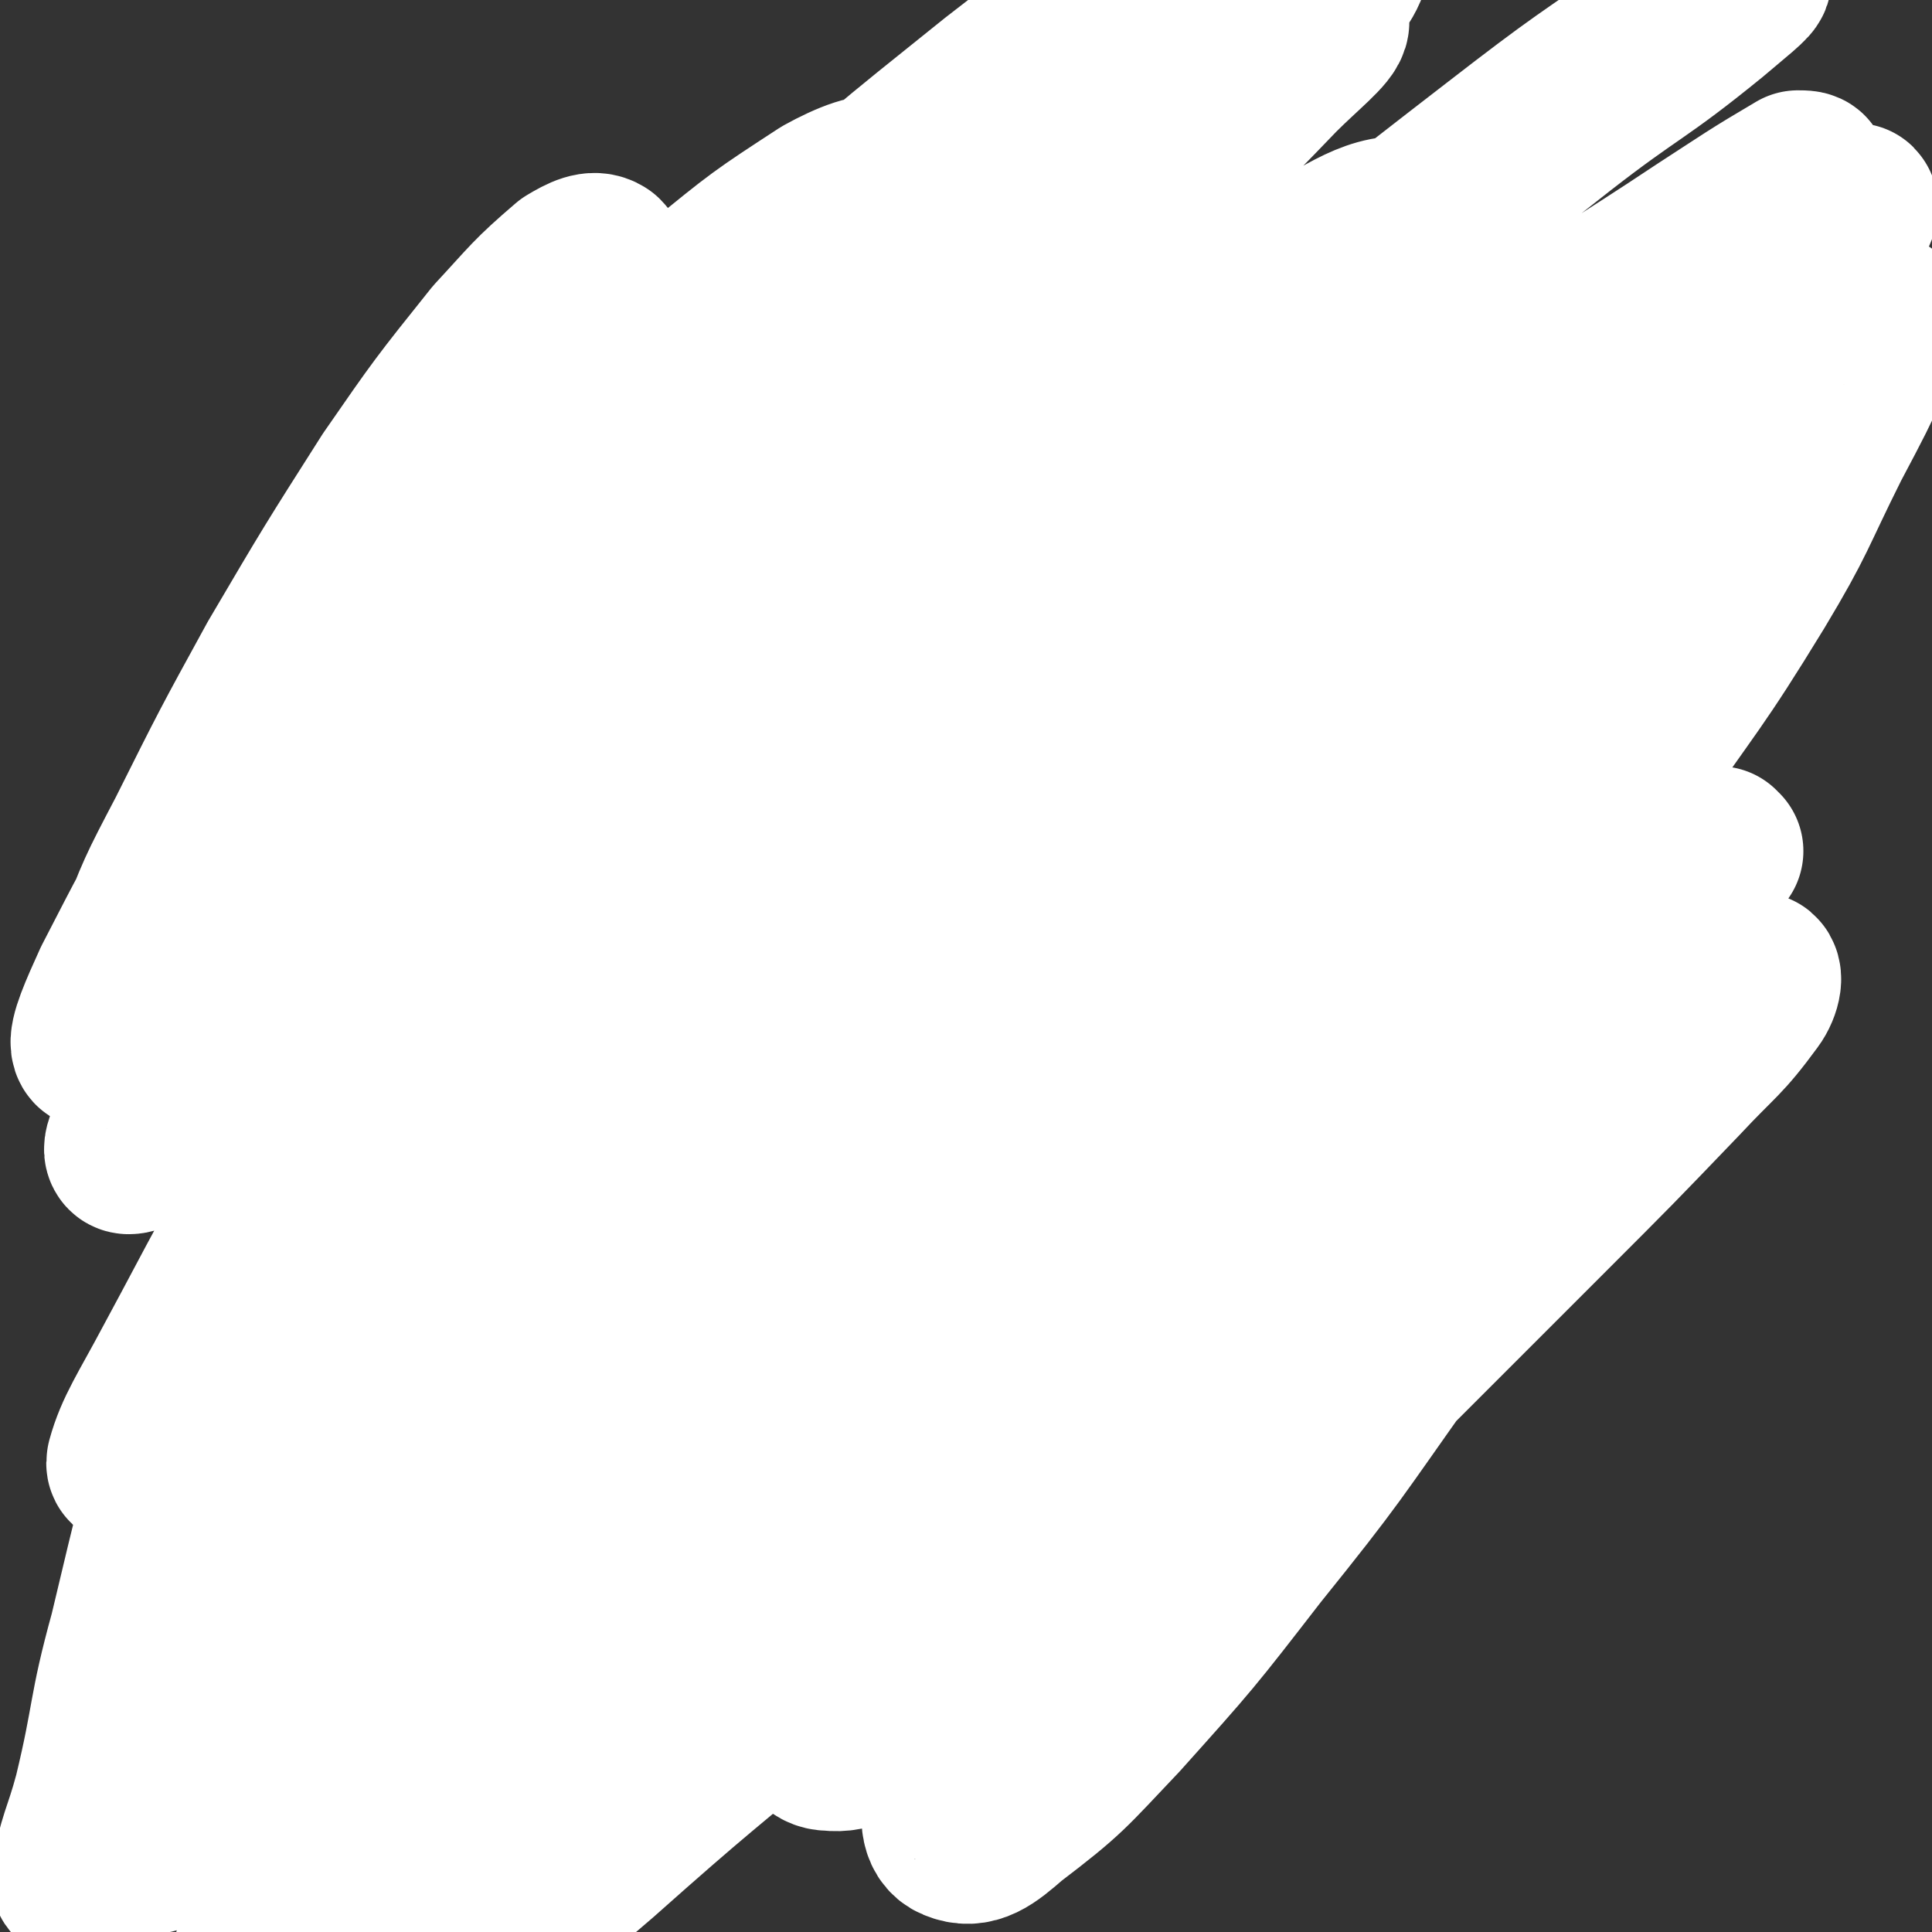
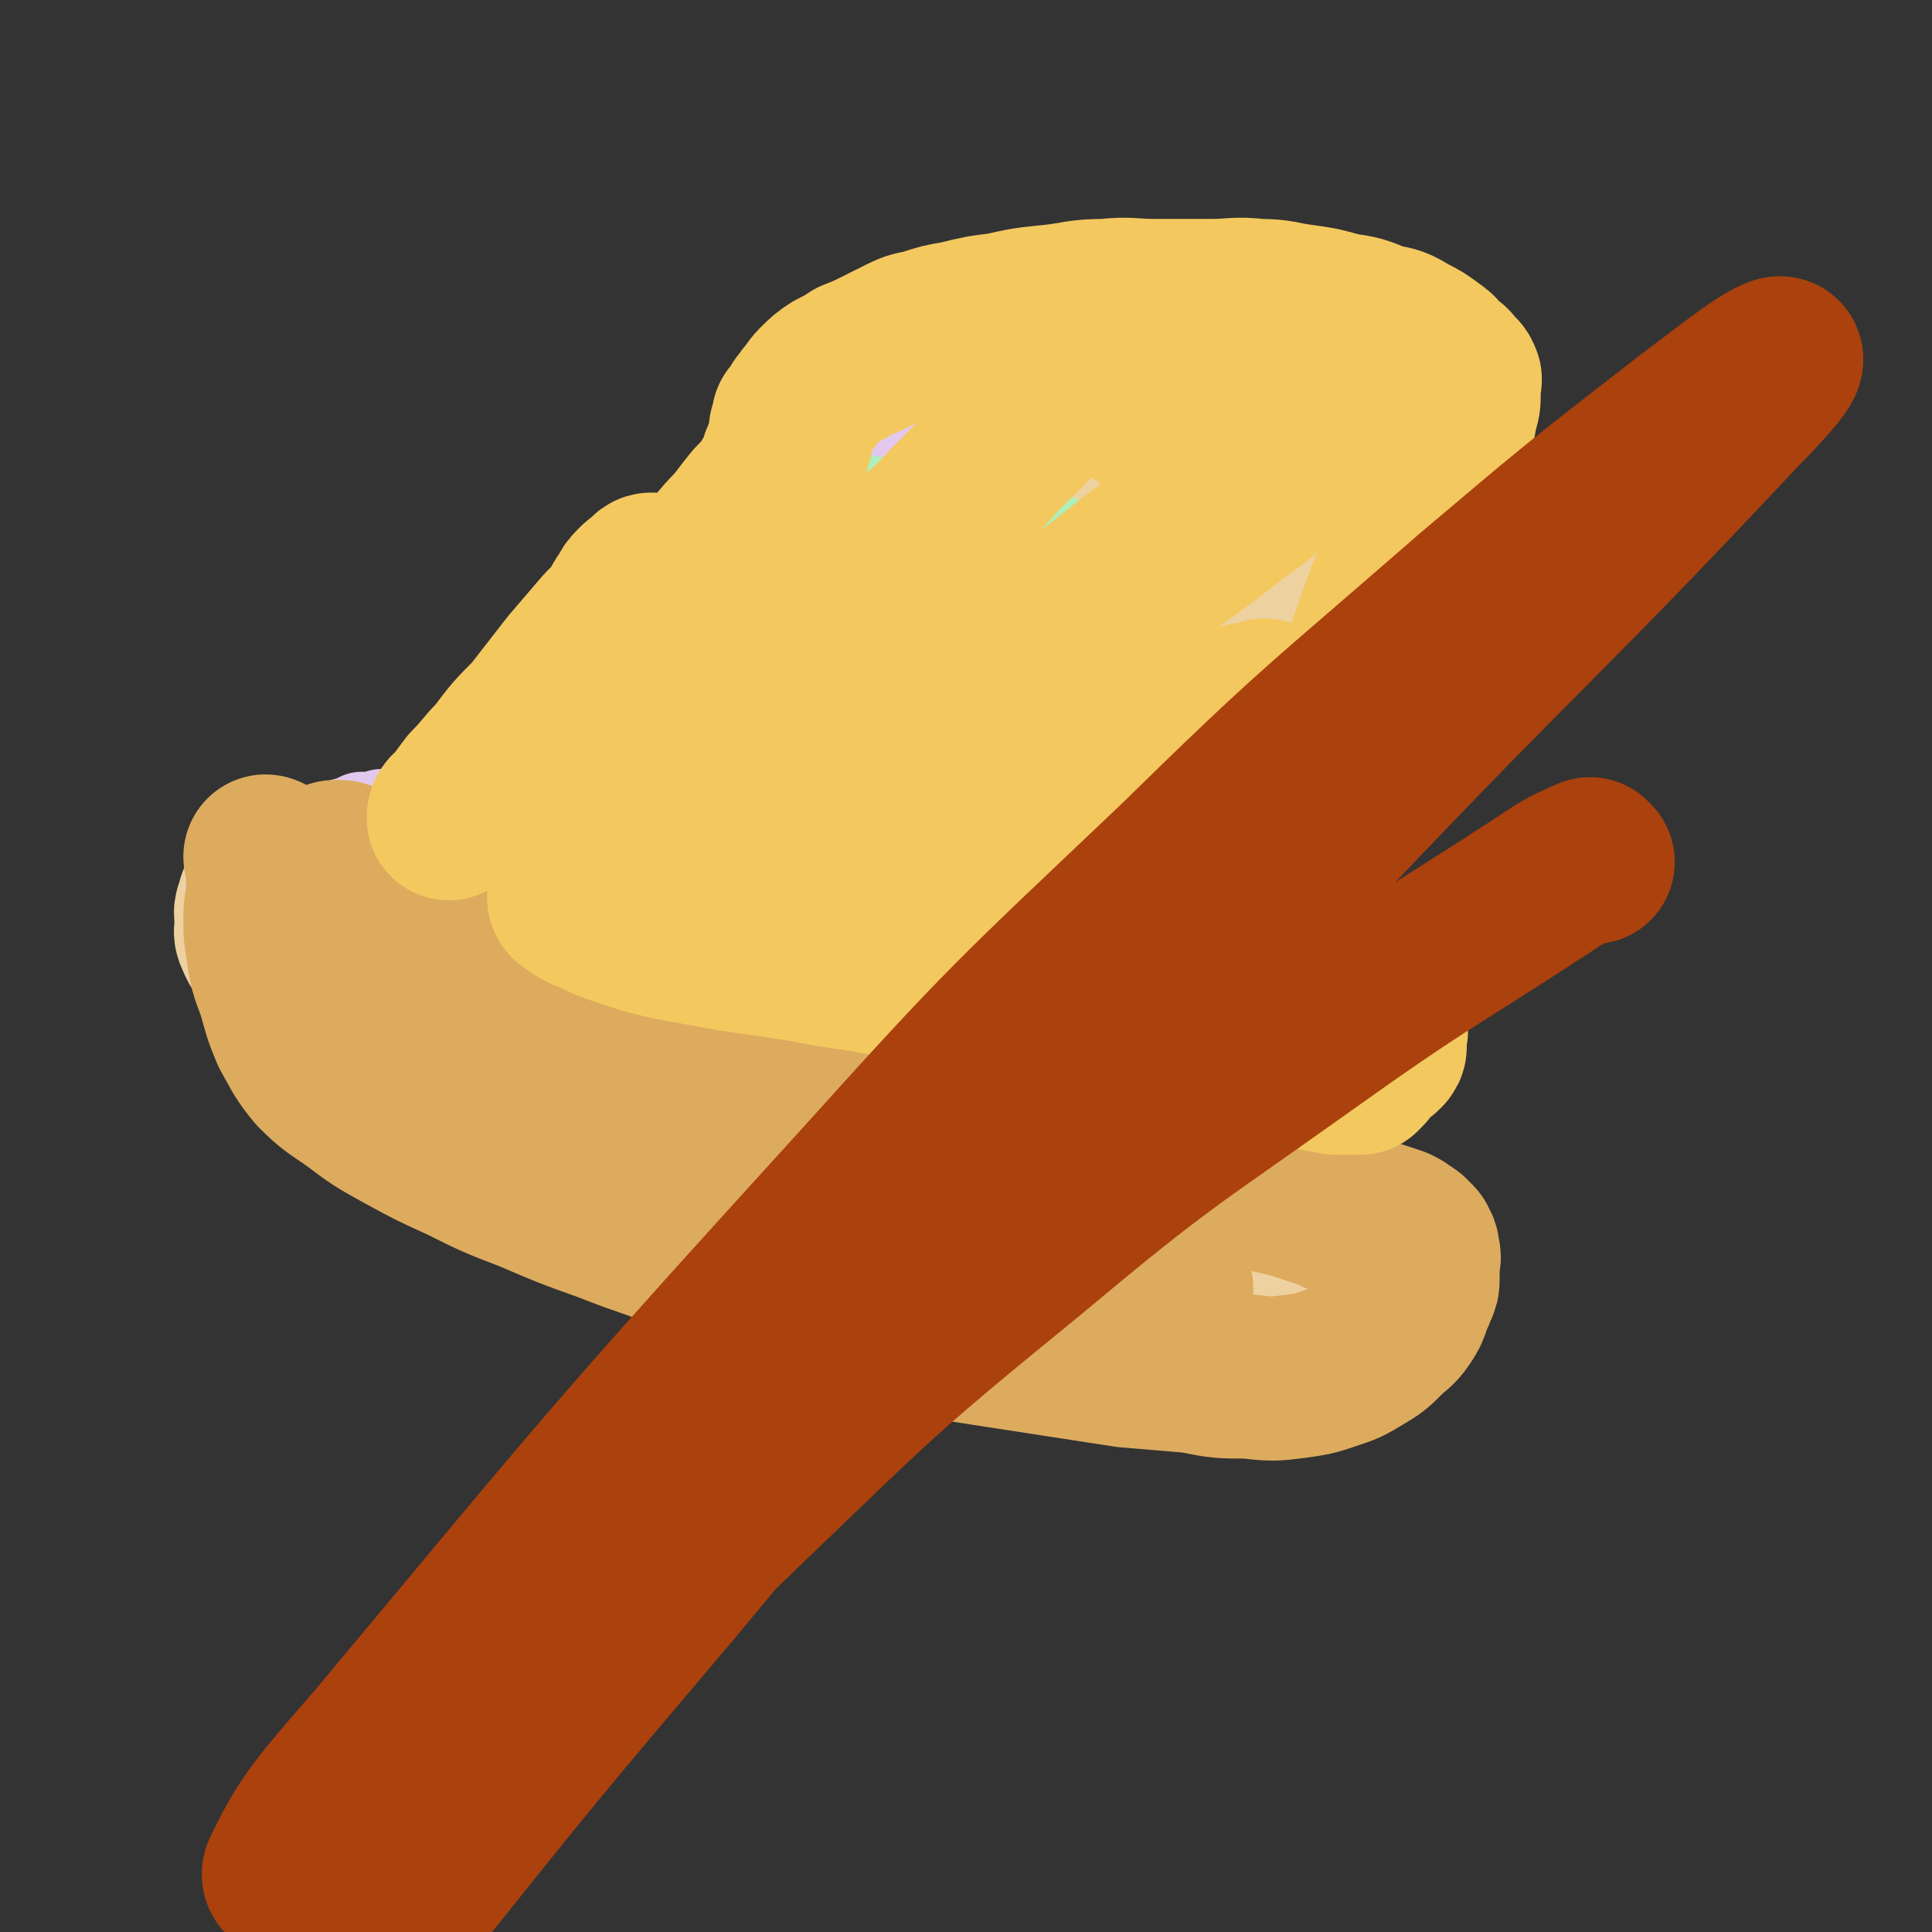
<svg xmlns="http://www.w3.org/2000/svg" viewBox="0 0 706 706" version="1.1">
  <rect x="0" y="0" width="706" height="706" fill="#333333" stroke="none" />
  <g fill="none" stroke="#EED1A0" stroke-width="60" stroke-linecap="round" stroke-linejoin="round">
-     <path d="M139,375c0,0 -1,-1 -1,-1 0,0 0,1 1,1 1,0 1,0 2,0 1,0 1,0 3,1 3,1 3,1 7,2 8,3 8,4 15,6 12,5 12,5 23,8 15,5 15,5 31,9 16,5 15,6 31,10 17,5 17,4 33,7 16,4 16,4 31,8 16,4 16,4 32,8 16,4 16,4 33,8 14,4 14,5 29,8 13,4 13,3 26,6 10,3 10,3 19,5 7,2 7,3 14,4 3,2 3,1 7,2 1,1 1,1 2,2 " />
    <path d="M206,363c0,0 -1,0 -1,-1 0,0 1,0 1,0 0,-3 0,-3 1,-5 1,-4 0,-4 1,-9 2,-5 2,-5 4,-11 3,-6 3,-6 7,-11 4,-6 4,-6 9,-11 4,-4 4,-4 9,-7 4,-2 4,-2 9,-2 5,-1 5,-1 10,0 7,1 7,1 14,2 9,2 9,3 18,4 11,3 11,2 22,4 11,3 12,3 23,5 10,3 10,3 20,6 9,3 9,3 17,6 7,3 7,3 13,7 4,4 5,4 8,8 2,3 3,4 3,7 1,4 0,4 -1,8 -2,6 -2,6 -4,11 -3,6 -3,6 -5,11 -3,6 -2,6 -4,11 -2,3 -2,3 -3,6 -1,2 -1,2 -2,4 " />
    <path d="M132,356c0,0 -1,-1 -1,-1 0,0 1,1 1,1 0,0 0,-1 0,-1 0,0 0,0 0,0 2,1 2,1 4,2 3,1 3,2 6,3 7,4 7,4 14,8 12,5 12,5 23,11 16,7 15,7 31,14 17,7 17,7 34,13 16,6 16,6 32,10 16,5 16,4 32,8 16,4 16,4 32,8 17,4 17,4 33,7 14,3 14,3 29,5 11,2 11,2 22,2 10,1 10,2 19,2 7,0 7,0 14,-1 4,-1 4,-1 8,-2 1,-1 2,-1 2,-2 1,-1 0,-1 -1,-2 0,-2 0,-2 -2,-3 -2,-3 -2,-2 -5,-4 -6,-4 -6,-4 -12,-7 -9,-5 -9,-5 -18,-9 -12,-5 -12,-6 -24,-11 -13,-5 -13,-5 -26,-9 -14,-5 -14,-5 -28,-10 -14,-5 -14,-5 -28,-9 -15,-5 -15,-5 -30,-9 -15,-4 -15,-3 -30,-8 -14,-4 -13,-4 -27,-10 -15,-5 -15,-5 -29,-11 -13,-5 -13,-6 -26,-11 -12,-4 -12,-5 -24,-8 -10,-2 -10,-2 -20,-3 -8,-1 -8,-1 -16,0 -7,0 -7,0 -13,2 -5,1 -6,1 -10,4 -3,3 -3,3 -4,7 -1,2 0,2 0,5 0,3 -1,3 0,5 2,5 3,5 6,9 5,8 5,8 11,15 7,8 7,8 16,15 10,8 11,8 22,14 12,7 13,7 26,12 14,6 14,6 29,10 18,5 18,4 35,8 18,4 18,5 36,9 18,4 18,4 36,7 18,4 18,5 35,8 16,4 16,3 32,6 15,3 14,4 29,6 12,3 12,3 24,4 10,2 11,2 21,3 10,1 9,1 19,2 7,0 7,-1 15,-1 6,-1 6,-1 12,-2 4,-1 4,-2 7,-3 2,-1 2,-1 3,-2 1,-1 0,-1 -1,-1 -1,-1 -1,-2 -2,-2 -4,-2 -4,-1 -7,-3 -7,-3 -7,-4 -13,-7 -9,-4 -9,-4 -17,-8 -12,-6 -12,-6 -24,-11 -11,-5 -11,-5 -22,-10 -12,-5 -12,-5 -23,-9 -13,-4 -13,-4 -26,-9 -15,-4 -15,-4 -29,-9 -14,-4 -14,-4 -28,-8 -13,-4 -13,-4 -26,-7 -11,-3 -12,-3 -23,-5 -11,-2 -11,-2 -21,-4 -10,-2 -10,-2 -20,-3 -9,-2 -9,-2 -18,-3 -7,-2 -7,-2 -14,-3 -7,-1 -7,-1 -14,-3 -5,-1 -5,-1 -10,-3 -3,-1 -3,-1 -5,-4 -2,-2 -1,-3 -1,-5 0,-2 0,-2 1,-4 1,-2 1,-2 3,-4 1,-3 1,-3 2,-6 3,-4 3,-4 5,-8 4,-5 4,-5 7,-10 4,-6 4,-6 8,-12 4,-5 4,-6 8,-11 4,-4 4,-4 8,-8 4,-3 4,-3 8,-6 4,-3 4,-3 8,-5 5,-2 5,-2 10,-4 7,-3 7,-3 15,-5 9,-2 9,-2 18,-4 11,-2 11,-2 22,-3 11,-1 11,0 21,0 12,0 12,-1 23,0 11,0 11,1 22,3 10,2 10,1 20,5 8,2 9,2 17,6 6,4 6,5 12,10 5,5 5,5 8,11 3,6 3,7 4,14 2,8 2,8 3,17 1,10 1,10 1,19 0,8 1,8 0,17 -2,7 -2,7 -4,15 -2,7 -2,7 -4,13 -2,5 -3,5 -5,10 -2,3 -2,4 -5,7 -1,1 -1,1 -3,3 0,0 0,0 -1,1 0,0 0,0 0,0 1,-3 1,-3 1,-6 1,-4 2,-4 3,-8 2,-5 2,-5 3,-10 2,-8 2,-7 4,-15 2,-7 2,-7 3,-15 1,-7 1,-7 1,-15 1,-6 1,-6 0,-12 0,-6 0,-6 -1,-11 -2,-5 -2,-5 -4,-9 -3,-3 -3,-3 -6,-5 -4,-2 -4,-2 -8,-3 -6,-1 -6,-1 -11,-1 -8,0 -8,-1 -16,0 -8,0 -8,0 -15,2 -7,1 -7,1 -14,3 -5,1 -5,1 -10,3 -3,1 -3,1 -6,2 -2,0 -3,0 -3,1 -1,0 0,1 0,1 2,0 2,0 4,0 5,-1 5,-1 9,-3 7,-2 7,-2 12,-5 7,-3 7,-2 13,-6 5,-3 5,-3 8,-7 2,-2 3,-3 2,-5 0,-1 -1,-2 -3,-2 -5,-1 -6,-1 -11,0 -11,1 -11,2 -22,4 -13,4 -13,4 -27,8 -13,4 -13,4 -26,7 -9,3 -9,4 -19,6 -5,1 -5,1 -11,1 -2,0 -2,0 -4,-1 -1,-1 -1,-1 -1,-2 0,-3 1,-3 2,-5 0,-3 0,-3 1,-6 0,-4 0,-5 1,-9 0,-3 0,-3 1,-7 0,-4 0,-4 1,-8 0,-3 0,-3 0,-7 0,-3 -1,-3 0,-6 0,-4 0,-4 1,-8 1,-4 1,-4 2,-9 2,-5 2,-5 4,-10 3,-5 3,-5 7,-11 4,-5 5,-5 9,-11 5,-5 4,-5 9,-10 6,-5 6,-4 12,-8 6,-3 6,-4 12,-6 6,-3 6,-3 13,-4 6,-2 6,-2 13,-2 7,-1 7,-1 13,0 10,0 10,1 19,3 11,2 11,3 21,5 11,3 11,3 22,6 11,4 11,4 21,8 8,3 8,3 17,7 6,4 7,4 12,9 6,5 7,5 11,11 4,6 4,6 5,13 2,6 1,7 0,13 0,7 -1,7 -3,13 -3,7 -3,7 -7,14 -5,9 -6,8 -11,17 -6,9 -6,9 -12,18 -6,9 -7,8 -13,17 -5,7 -5,7 -10,14 -4,6 -4,6 -8,12 -3,5 -4,5 -6,11 -2,4 -2,4 -3,9 -1,3 -1,3 -1,6 0,2 0,2 0,3 1,1 1,2 1,2 1,-1 2,-2 2,-3 2,-4 2,-4 3,-9 2,-8 2,-8 4,-16 3,-13 3,-13 6,-25 4,-14 4,-14 7,-28 3,-13 3,-13 5,-25 2,-12 2,-12 3,-24 1,-9 1,-9 1,-19 1,-8 1,-8 0,-16 0,-5 1,-6 -1,-11 -1,-3 -1,-4 -4,-6 -3,-2 -3,-2 -6,-3 -4,-1 -4,-1 -7,-1 -6,0 -6,0 -11,1 -10,1 -10,0 -19,2 -11,1 -11,2 -23,4 -11,2 -11,2 -23,4 -9,1 -9,1 -18,3 -5,1 -5,1 -10,2 -2,0 -3,0 -3,0 -1,0 1,-1 1,-1 3,-2 3,-2 5,-3 4,-2 4,-1 7,-3 4,-2 4,-3 8,-5 3,-2 3,-2 7,-3 2,-1 3,-1 4,-1 1,0 1,1 1,2 -1,1 -1,1 -1,3 -1,2 -2,1 -2,3 -1,3 -1,3 0,5 1,4 0,5 3,8 6,6 7,5 15,9 12,6 13,5 26,10 7,3 7,2 14,5 " />
  </g>
  <g fill="none" stroke="#E2C8EE" stroke-width="18" stroke-linecap="round" stroke-linejoin="round">
    <path d="M170,300c0,0 -1,0 -1,-1 0,0 1,-1 1,-1 0,0 -1,1 -1,1 0,0 0,0 0,0 -3,0 -3,0 -5,0 -2,0 -2,-1 -5,0 -3,0 -3,0 -6,1 -3,0 -3,0 -6,1 -2,0 -2,-1 -4,0 -2,0 -2,0 -4,1 -1,0 -1,0 -2,0 -1,0 -1,0 -2,0 0,0 0,-1 0,-1 0,0 0,0 0,0 -2,0 -2,0 -3,0 -3,0 -3,0 -7,1 -5,1 -5,0 -11,2 -6,1 -6,1 -12,3 -5,2 -5,3 -10,5 -4,2 -4,2 -8,5 -1,1 -1,1 -3,3 0,0 -1,0 -1,0 0,0 0,0 0,0 1,-1 1,-1 2,-1 1,0 1,-1 1,0 1,0 0,0 0,1 0,0 1,-1 1,0 1,0 0,1 1,2 0,0 0,0 1,2 0,1 0,1 1,2 0,1 0,1 2,2 1,0 1,1 3,1 5,0 5,0 9,-1 6,-2 7,-1 13,-4 7,-3 7,-3 14,-6 8,-4 8,-5 15,-9 6,-4 6,-4 12,-9 4,-3 4,-3 8,-6 2,-2 2,-2 4,-4 1,-1 1,-1 3,-1 0,0 0,0 0,0 0,0 0,0 0,0 -1,1 -1,1 -2,3 -1,0 -1,0 -2,1 0,1 -1,1 -1,1 1,0 2,-1 4,-2 2,-2 2,-2 3,-3 3,-2 3,-3 6,-5 4,-3 4,-3 7,-5 3,-2 3,-2 5,-3 3,-2 3,-2 5,-3 0,-1 1,-1 1,-1 0,0 -1,-1 -2,0 0,0 0,0 0,1 0,0 0,0 1,0 0,-1 0,-1 1,-2 1,-1 1,-1 3,-2 2,-2 1,-2 3,-4 2,-2 2,-2 4,-4 2,-2 2,-2 3,-4 1,-1 1,-1 1,-1 0,0 0,0 0,0 -2,0 -2,0 -3,1 -2,0 -2,1 -3,2 -1,1 -2,0 -3,2 -1,0 -1,1 -2,2 -1,0 -1,0 -1,1 0,0 0,0 1,0 1,-1 1,-1 2,-1 2,-1 2,-2 4,-3 4,-2 4,-2 7,-4 4,-3 4,-3 8,-6 4,-2 4,-2 7,-5 3,-3 3,-3 6,-6 3,-2 3,-2 5,-4 2,-2 2,-2 4,-4 2,-2 3,-1 4,-3 2,-1 1,-2 3,-3 1,-1 1,-1 3,-2 1,-1 1,-1 1,-2 2,-2 2,-2 3,-4 2,-2 2,-2 4,-5 2,-3 3,-2 4,-6 2,-3 2,-3 3,-7 1,-3 1,-3 2,-6 1,-2 1,-2 2,-5 1,-2 2,-2 2,-4 1,-2 1,-2 1,-4 1,-1 1,-1 1,-2 1,-1 1,-1 1,-2 1,-1 1,-1 2,-1 2,-1 2,-1 3,-1 3,-1 3,-1 5,-1 5,-1 5,-1 9,-2 6,-1 6,-1 12,-2 6,-1 6,-1 12,-1 5,-1 5,-1 11,-1 4,-1 4,-1 9,-1 4,-1 4,-1 7,-1 3,0 3,0 6,0 2,0 2,-1 3,-1 2,0 2,0 3,0 1,0 1,0 1,0 0,0 1,0 0,0 0,0 0,0 -1,0 0,0 0,0 -1,0 -3,0 -3,0 -5,0 -3,0 -3,0 -7,0 -7,0 -7,0 -14,1 -9,0 -9,0 -17,2 -9,1 -9,1 -18,3 -7,2 -7,2 -15,4 -7,2 -7,2 -13,4 -6,3 -6,3 -11,6 -4,3 -4,3 -8,6 -3,3 -3,3 -6,6 -2,2 -2,2 -3,4 -1,1 -1,2 0,3 0,0 0,1 1,1 1,0 1,0 2,-1 3,-2 3,-2 6,-4 5,-3 5,-2 10,-6 5,-3 5,-3 10,-7 4,-3 4,-3 8,-6 3,-2 3,-2 5,-3 1,-1 3,-2 2,-1 0,1 -1,2 -3,4 -5,5 -5,5 -10,10 -8,7 -9,7 -17,14 -9,9 -9,9 -18,18 -7,6 -7,6 -15,13 -3,4 -3,4 -7,7 -1,2 -2,2 -3,3 -1,0 -1,-1 -1,-1 0,-1 1,-1 2,-2 1,-2 1,-2 2,-4 3,-3 3,-3 6,-6 4,-5 5,-5 9,-9 5,-6 5,-6 10,-11 5,-6 5,-6 10,-12 4,-4 4,-5 9,-9 4,-5 4,-5 9,-9 4,-4 4,-4 8,-7 4,-2 4,-2 7,-5 3,-2 3,-2 5,-3 2,-1 2,-1 3,-1 2,-1 2,-1 3,-1 3,-1 3,-1 5,-1 4,-1 4,-1 7,-1 4,-1 4,-1 8,-2 4,-1 4,-1 8,-1 4,-1 4,-1 8,-1 4,-1 4,-1 8,-1 3,-1 3,-1 6,-1 2,0 2,0 4,0 2,0 2,0 3,0 1,0 1,-1 3,-1 0,0 1,0 1,0 -1,0 -2,0 -3,0 -2,0 -2,0 -4,0 -4,0 -4,0 -7,1 -5,0 -5,0 -10,1 -5,1 -5,1 -11,2 -6,1 -6,1 -11,2 -5,2 -5,2 -10,4 -5,1 -5,1 -9,3 -4,3 -4,3 -7,6 -5,4 -5,3 -10,7 -4,4 -4,5 -9,9 -4,5 -5,5 -9,10 -5,5 -5,5 -10,10 -4,5 -4,5 -9,10 -4,5 -4,5 -8,9 -3,5 -3,5 -7,9 -3,4 -3,4 -7,7 -3,4 -3,4 -7,6 -4,3 -4,3 -8,5 -3,3 -3,4 -7,6 -3,3 -4,3 -7,5 -4,3 -3,3 -7,5 -2,2 -2,2 -5,4 -3,2 -3,2 -6,3 -2,2 -2,2 -4,4 -1,1 -1,1 -3,2 -1,0 -1,0 -2,1 -1,0 -2,-1 -3,0 -1,0 -1,0 -2,1 -1,0 -1,0 -2,0 -2,0 -2,0 -4,1 -2,0 -2,0 -5,1 -3,0 -3,0 -6,1 -5,0 -5,0 -9,2 -4,1 -4,1 -9,3 -4,1 -4,1 -8,2 -4,1 -4,0 -8,2 -3,1 -3,1 -6,2 -3,2 -3,1 -6,3 -1,0 -1,0 -3,2 -2,1 -2,1 -4,3 -1,1 -1,1 -2,2 -1,1 -1,1 -2,3 0,1 0,1 0,2 0,3 -1,3 -1,5 0,3 -1,3 0,7 0,4 0,5 2,9 1,4 1,4 3,7 0,2 0,2 1,5 " />
-     <path d="M435,389c0,0 -1,-1 -1,-1 0,0 0,1 0,1 1,0 0,-1 0,-1 0,0 0,0 0,0 0,0 0,0 -1,0 -1,0 -1,0 -1,0 -2,0 -2,0 -3,0 -2,0 -2,0 -3,0 -2,-1 -2,-1 -4,-1 -3,0 -3,0 -5,0 -2,-1 -2,-1 -4,-2 -2,-1 -2,-1 -4,-2 -2,-1 -2,-1 -2,-2 -1,-1 -2,-2 -2,-3 0,-1 1,-1 1,-2 1,-2 1,-2 2,-3 2,-3 2,-2 5,-5 2,-2 2,-2 5,-5 2,-2 2,-2 4,-4 2,-2 2,-2 4,-4 1,-1 2,-1 3,-2 1,-1 1,-1 2,-2 1,-1 1,-1 2,-1 1,-1 1,-1 2,-2 1,-1 1,-1 1,-1 1,-1 1,-1 0,-1 0,-1 0,-1 0,-1 -1,-1 -1,-1 -1,-1 -3,-1 -3,-1 -5,-1 -4,-1 -4,-1 -8,-2 -6,-2 -7,-2 -13,-3 -7,-2 -7,-2 -14,-4 -6,-2 -6,-2 -12,-3 -5,-1 -5,-1 -10,-2 -4,-1 -4,-2 -7,-3 -2,-1 -3,-1 -4,-2 -2,-1 -2,-1 -3,-3 0,-2 0,-2 -1,-4 0,-2 0,-2 0,-3 0,-2 1,-2 0,-3 0,-2 0,-2 -1,-3 0,-1 -1,0 -1,-1 -2,-2 -2,-2 -3,-3 -3,-2 -4,-2 -7,-4 -5,-3 -5,-3 -11,-6 -6,-3 -6,-4 -13,-6 -7,-3 -7,-2 -15,-4 -6,-2 -6,-2 -13,-3 -5,-2 -5,-2 -11,-3 -4,-2 -5,-1 -9,-3 -3,-1 -3,-1 -6,-3 -2,-1 -2,-1 -3,-2 -1,-1 -1,-1 -1,-2 0,-1 0,-1 1,-2 0,0 0,-1 0,-1 -2,1 -2,1 -4,2 -2,1 -2,0 -4,2 -2,1 -2,1 -4,3 -2,1 -2,1 -3,3 -1,0 -1,0 0,1 0,0 0,0 1,0 1,0 1,0 3,0 3,0 3,-1 5,0 3,0 3,0 6,2 3,1 3,1 5,2 4,2 4,2 7,5 4,2 4,2 8,4 5,3 5,3 10,6 7,3 6,3 13,6 8,3 8,2 16,5 8,2 8,2 16,4 7,1 7,1 15,3 6,1 6,1 12,2 5,1 5,0 10,2 4,0 4,1 7,2 3,0 3,0 6,1 3,0 3,0 5,1 1,0 1,0 2,0 1,0 1,0 2,0 1,0 1,0 2,0 1,-1 1,-1 2,-1 2,-1 2,0 3,0 2,0 2,0 4,0 2,-1 2,-1 4,-1 2,-1 2,0 3,0 1,0 1,0 2,0 1,-1 1,-1 2,-1 1,0 1,0 2,0 0,0 0,-1 0,-1 0,0 0,0 0,0 0,-1 0,-1 0,-2 -1,-2 -1,-2 -2,-3 -3,-3 -3,-3 -5,-6 -4,-4 -4,-4 -8,-8 -5,-4 -5,-4 -11,-8 -6,-4 -6,-4 -11,-7 -5,-3 -5,-3 -10,-6 -5,-3 -5,-2 -10,-5 -4,-2 -4,-3 -8,-5 -4,-2 -4,-2 -7,-4 -2,-2 -2,-2 -3,-5 -1,-2 -2,-2 -1,-4 0,-3 0,-3 1,-5 2,-3 2,-3 4,-6 3,-4 3,-4 5,-7 3,-3 3,-3 5,-6 2,-2 2,-2 3,-5 1,-2 1,-3 1,-5 1,-2 2,-3 1,-5 0,-2 -1,-1 -1,-3 -1,-2 0,-2 -1,-4 -1,-1 -2,-1 -3,-2 -1,-1 0,-2 -1,-3 -1,-2 -1,-1 -2,-3 -1,-1 -1,-1 -2,-2 0,-1 0,-1 0,-2 1,-2 1,-2 2,-3 2,-1 2,-2 4,-2 4,-1 4,-1 8,-1 5,-1 5,-1 10,-1 7,0 7,0 13,1 7,1 7,1 15,3 6,1 6,2 13,4 6,1 6,2 12,4 5,1 5,1 10,3 3,1 3,0 7,2 3,1 2,1 5,2 2,0 2,0 4,1 1,0 1,0 2,0 1,0 1,0 1,0 0,-1 -1,-1 -2,-1 0,0 0,0 0,0 -1,-1 -1,-1 -3,-2 -4,-2 -3,-2 -7,-3 -6,-2 -6,-2 -12,-4 -9,-3 -8,-3 -17,-6 -8,-3 -9,-3 -17,-6 -8,-2 -9,-2 -17,-5 -6,-2 -6,-2 -12,-4 -4,-1 -4,-1 -8,-2 -2,-1 -2,0 -4,-1 -1,0 -1,-1 -2,-1 0,0 0,0 0,0 5,0 5,0 9,1 6,0 6,0 11,2 8,1 8,2 16,3 8,2 8,2 17,4 8,1 8,1 15,3 7,2 7,2 14,5 4,1 4,2 9,4 3,1 3,0 6,2 2,0 2,0 3,1 1,1 0,1 -1,1 0,0 0,0 0,0 -3,-2 -3,-2 -6,-3 -5,-2 -5,-2 -10,-4 -7,-3 -7,-3 -15,-6 -8,-3 -8,-4 -17,-7 -8,-3 -8,-2 -16,-5 -8,-2 -8,-3 -16,-5 -6,-2 -6,-1 -12,-3 -4,-1 -4,-1 -8,-2 -2,0 -2,0 -3,0 -1,0 -1,0 -1,0 1,0 2,0 3,1 4,1 4,1 8,3 6,3 6,3 12,6 7,4 7,4 14,7 8,4 8,4 16,7 6,4 6,3 13,6 6,3 6,3 12,5 5,2 5,2 10,4 2,1 2,1 3,2 " />
  </g>
  <g fill="none" stroke="#ADEEBD" stroke-width="18" stroke-linecap="round" stroke-linejoin="round">
    <path d="M204,279c0,0 -1,-1 -1,-1 0,0 1,1 1,2 -1,1 -2,1 -3,2 -2,1 -2,2 -4,4 -3,2 -3,2 -6,4 -3,3 -3,3 -6,6 -3,2 -2,2 -5,5 -1,1 -2,0 -3,2 0,0 0,0 0,0 1,-2 2,-2 3,-4 6,-5 6,-5 11,-9 8,-8 8,-8 16,-16 10,-9 10,-8 19,-17 8,-7 8,-7 15,-15 4,-4 4,-4 8,-9 2,-1 2,-3 2,-3 1,-1 0,1 -1,2 -3,2 -3,2 -5,4 -3,4 -4,3 -7,6 -3,3 -3,3 -7,6 -2,3 -3,3 -5,6 -1,1 -2,2 -2,3 0,0 1,-1 2,-1 2,-2 2,-2 4,-4 5,-3 5,-3 9,-7 7,-5 6,-5 13,-11 6,-4 6,-4 12,-9 5,-3 5,-3 9,-6 3,-2 2,-2 4,-4 1,-1 2,-1 2,-1 0,0 -1,0 -1,0 -1,0 -2,2 -2,1 1,0 2,-2 4,-3 4,-3 4,-2 8,-5 5,-3 5,-3 10,-7 5,-3 5,-3 10,-6 3,-2 3,-2 7,-4 2,-1 2,-1 3,-1 1,0 1,0 1,1 1,0 0,0 0,1 -1,0 0,0 0,1 0,0 -1,0 0,1 0,0 0,0 1,1 1,0 1,0 2,0 2,0 2,-1 4,-1 3,0 3,0 5,0 2,0 2,0 3,0 0,0 1,0 1,0 0,0 0,0 0,1 0,1 -1,1 0,2 0,0 0,0 0,1 2,0 2,0 3,1 3,0 3,0 6,1 4,0 4,1 7,1 3,0 3,0 6,0 3,0 3,0 5,1 2,0 2,0 3,1 1,0 2,0 2,1 1,1 1,1 1,2 1,0 1,0 2,1 1,0 1,0 2,0 1,0 1,0 2,0 1,-1 1,-1 2,-2 1,-1 2,-1 2,-2 1,-1 1,-1 0,-2 0,-1 0,-1 -1,-1 -3,-1 -3,0 -6,0 -6,0 -6,0 -12,0 -7,0 -7,0 -13,1 -7,0 -7,1 -13,2 -5,0 -5,1 -10,0 -2,-1 -2,-1 -3,-3 -1,-1 -2,-1 -1,-3 0,-3 1,-2 1,-5 1,-2 1,-3 2,-5 0,-2 1,-2 1,-4 0,-1 -1,-2 -1,-2 -1,-1 -2,0 -3,0 -3,0 -3,1 -6,2 -4,1 -4,2 -9,3 -5,3 -5,2 -10,4 -4,2 -4,3 -8,5 -3,1 -3,1 -6,3 -2,1 -2,1 -4,2 -2,0 -2,0 -3,1 -1,0 -1,0 -2,1 -3,1 -3,0 -5,2 -5,2 -5,2 -9,5 -9,6 -8,7 -16,13 -11,8 -11,8 -21,16 -9,7 -9,7 -18,15 -8,8 -8,8 -16,16 -7,7 -7,7 -13,15 -6,6 -6,6 -11,12 -3,4 -3,5 -6,8 -2,3 -3,2 -5,5 -2,1 -2,1 -3,3 -1,0 0,0 -1,1 0,0 0,0 -1,0 0,0 0,0 0,0 2,-2 2,-2 3,-3 4,-3 4,-4 7,-7 8,-6 8,-6 16,-12 11,-10 10,-10 21,-20 12,-11 12,-11 25,-22 13,-11 13,-10 26,-21 10,-8 11,-8 21,-16 8,-7 8,-6 16,-13 5,-6 5,-6 10,-11 3,-5 3,-5 6,-9 2,-2 2,-2 2,-5 1,-1 1,-1 1,-2 -1,-1 -1,0 -2,0 0,0 0,0 0,0 0,0 0,0 0,0 0,0 0,1 0,1 1,0 1,0 2,0 3,0 3,0 6,1 4,1 4,1 9,2 6,1 6,1 12,1 9,2 9,1 17,3 8,1 8,1 17,3 8,2 8,2 16,5 7,2 7,1 14,4 5,1 5,2 10,4 5,2 5,2 11,4 3,1 3,1 6,3 2,0 3,0 4,1 1,0 1,1 0,1 0,1 -1,0 -2,0 -1,0 -1,0 -2,0 -4,-1 -4,-1 -7,-2 -6,-1 -6,-1 -11,-2 -8,-1 -8,-2 -16,-3 -9,-1 -9,-1 -17,-2 -8,-1 -8,-1 -16,-1 -7,0 -7,0 -13,0 -4,0 -4,0 -9,0 -3,0 -3,0 -6,1 -1,0 -1,-1 -1,0 -1,0 -1,0 0,1 0,0 0,0 1,1 2,0 2,0 3,1 2,0 2,0 3,1 2,1 2,0 3,2 1,0 1,1 1,1 -1,1 -2,1 -3,2 -4,2 -4,2 -9,3 -10,5 -10,5 -20,10 -16,8 -15,8 -31,16 -19,9 -19,9 -38,18 -17,8 -17,7 -34,15 -15,6 -15,6 -28,14 -12,6 -12,6 -22,13 -8,5 -8,5 -14,10 -6,4 -6,4 -11,9 -3,4 -3,4 -6,8 -1,2 -1,3 -1,5 0,2 0,2 1,3 0,0 0,0 1,1 0,0 0,0 1,0 0,-1 0,-1 1,-1 0,0 0,0 1,0 0,0 0,0 0,0 0,0 0,0 0,0 -1,0 -1,0 -2,1 -1,0 -2,0 -3,1 -2,0 -1,0 -3,1 -1,0 -1,0 -2,0 " />
  </g>
  <g fill="none" stroke="#DCAB5E" stroke-width="60" stroke-linecap="round" stroke-linejoin="round">
    <path d="M98,314c0,0 0,-1 -1,-1 0,0 1,0 1,1 0,2 0,2 0,4 0,3 0,3 0,7 0,5 -1,5 -1,10 0,6 0,6 1,12 1,7 1,7 4,15 2,7 2,8 5,15 4,7 4,8 9,14 6,6 7,6 14,11 8,6 8,6 17,11 11,6 11,6 22,11 12,6 12,6 25,11 14,6 14,6 28,11 15,6 15,5 29,11 14,5 14,6 27,11 14,5 14,5 28,10 14,4 14,5 27,8 14,3 14,3 27,5 13,2 13,2 26,4 13,2 13,2 26,4 12,1 12,1 24,2 10,2 10,2 20,2 9,1 9,1 17,0 7,-1 7,-1 13,-3 6,-2 6,-2 11,-5 5,-3 5,-3 9,-7 3,-3 4,-3 6,-6 2,-3 2,-3 3,-6 1,-3 1,-2 2,-5 1,-2 1,-2 1,-4 0,-3 0,-3 0,-5 0,-2 1,-2 0,-4 0,-2 0,-2 -1,-3 0,-1 0,-1 -1,-1 0,-1 0,-1 -1,-1 0,-1 0,-1 -2,-2 -1,-1 -1,-1 -3,-2 -3,-1 -3,-1 -6,-2 -5,-1 -5,-1 -10,-2 -7,-2 -6,-3 -13,-5 -9,-3 -9,-3 -18,-5 -10,-3 -10,-3 -21,-5 -11,-3 -11,-3 -22,-6 -11,-3 -12,-3 -24,-5 -11,-3 -11,-2 -23,-5 -12,-3 -12,-3 -24,-6 -11,-3 -11,-3 -22,-7 -10,-3 -10,-3 -20,-6 -10,-3 -10,-3 -20,-6 -9,-3 -9,-3 -18,-5 -9,-2 -10,-2 -19,-4 -8,-2 -8,-2 -17,-4 -8,-2 -8,-2 -16,-4 -8,-2 -8,-3 -15,-6 -7,-3 -7,-3 -14,-6 -5,-2 -6,-2 -10,-6 -6,-3 -6,-4 -11,-8 -5,-4 -5,-4 -9,-8 -4,-4 -4,-4 -8,-8 -3,-3 -4,-2 -7,-5 -3,-2 -3,-3 -6,-5 -2,-2 -2,-1 -5,-2 -3,-1 -2,-1 -5,-2 -2,-1 -2,-1 -4,-1 -1,0 -1,0 -2,1 -1,0 -1,1 -1,2 -1,2 0,2 0,5 0,5 0,5 1,9 1,6 1,6 3,11 3,6 3,6 6,12 5,6 5,6 11,12 8,8 8,8 16,15 12,8 12,8 24,15 13,7 13,8 26,13 13,6 13,5 27,9 13,4 13,4 26,7 14,4 14,3 29,6 13,3 13,3 27,6 12,3 12,4 24,7 12,3 12,3 23,6 9,3 9,3 18,6 8,3 7,3 15,6 7,2 7,1 13,3 5,2 5,2 9,4 3,0 3,0 6,1 2,0 2,0 3,0 1,0 1,0 1,0 -1,-2 -2,-2 -3,-3 -4,-3 -4,-2 -8,-5 -8,-5 -7,-6 -15,-11 -12,-7 -12,-7 -24,-14 -13,-7 -13,-7 -27,-13 -13,-5 -13,-5 -25,-8 -12,-3 -12,-2 -25,-3 -9,-1 -9,-1 -19,0 -7,0 -7,0 -14,1 -3,0 -4,0 -5,2 -1,0 0,1 2,2 3,2 3,2 7,3 8,4 8,4 17,8 14,6 14,6 28,12 15,6 15,6 31,12 7,3 7,3 14,6 " />
  </g>
  <g fill="none" stroke="#F3C85F" stroke-width="60" stroke-linecap="round" stroke-linejoin="round">
    <path d="M216,321c0,0 -1,-1 -1,-1 0,0 1,1 1,1 0,-1 0,-1 1,-2 1,-3 1,-3 2,-5 1,-4 1,-4 2,-7 1,-6 2,-6 4,-12 1,-6 1,-7 2,-13 3,-9 3,-9 5,-17 3,-6 3,-6 5,-12 3,-6 3,-6 6,-12 3,-4 2,-4 5,-8 2,-2 3,-2 5,-4 4,-2 4,-2 7,-4 5,-3 6,-3 11,-5 6,-2 6,-3 12,-5 5,-2 5,-1 11,-3 4,-1 4,-2 8,-3 3,-1 3,-1 5,-1 1,0 2,-1 2,0 -1,1 -2,2 -3,3 -5,5 -5,5 -11,9 -8,7 -8,7 -17,14 -11,8 -11,8 -22,16 -10,7 -10,7 -20,14 -7,5 -7,5 -14,11 -5,3 -5,3 -9,7 -2,2 -1,2 -3,4 0,0 0,0 0,0 1,-2 1,-2 3,-3 2,-3 2,-3 5,-7 4,-4 4,-4 8,-8 3,-4 4,-4 6,-9 2,-2 3,-4 2,-5 -1,-1 -3,0 -5,1 -5,2 -5,2 -10,5 -8,5 -8,5 -15,10 -8,6 -8,6 -16,12 -7,5 -7,5 -14,10 -4,3 -4,3 -8,6 -1,0 -2,1 -2,1 0,-1 0,-2 2,-3 3,-4 3,-4 6,-8 5,-5 5,-6 10,-11 6,-8 6,-8 13,-15 7,-9 7,-9 14,-18 6,-7 6,-7 12,-14 5,-5 5,-5 9,-10 3,-3 3,-2 5,-5 2,-1 2,-1 3,-3 0,-1 0,-2 0,-2 -1,0 -1,1 -2,2 -2,1 -2,1 -3,2 -2,2 -2,2 -3,4 -1,2 -2,2 -2,4 -1,2 -1,2 -1,4 1,0 1,0 2,0 2,-1 2,-1 4,-2 4,-2 4,-2 8,-5 6,-4 6,-4 12,-10 7,-6 7,-6 13,-13 5,-5 5,-6 10,-12 4,-4 4,-4 7,-9 2,-3 2,-3 3,-7 1,-2 1,-2 2,-4 0,-2 0,-2 1,-4 0,-1 0,-1 0,-3 1,-1 0,-1 1,-2 0,-1 0,-1 0,-2 1,-1 1,-1 2,-2 1,-3 1,-2 3,-5 2,-2 2,-3 4,-5 3,-3 3,-3 6,-5 4,-2 4,-2 7,-4 5,-2 5,-2 9,-4 4,-2 4,-2 8,-4 4,-2 4,-2 9,-3 6,-2 6,-2 12,-3 8,-2 8,-2 16,-3 9,-2 9,-2 19,-3 9,-1 9,-2 19,-2 9,-1 9,0 18,0 10,0 10,0 21,0 8,0 8,-1 17,0 8,0 8,1 16,2 7,1 7,1 14,3 7,1 7,1 14,4 6,1 6,1 11,4 4,2 4,2 8,5 3,2 2,2 5,5 2,1 2,1 3,3 1,1 2,1 2,2 1,1 0,1 0,2 0,2 0,2 0,4 0,3 0,3 -1,6 -1,6 -1,6 -3,12 -2,9 -3,9 -6,17 -5,11 -5,11 -9,23 -5,11 -5,11 -9,22 -4,11 -4,11 -7,22 -4,11 -4,11 -7,23 -4,10 -3,10 -6,21 -3,10 -3,10 -6,20 -3,10 -3,10 -7,20 -4,8 -4,7 -7,15 -3,6 -3,6 -6,12 -2,5 -2,5 -4,10 -2,4 -2,4 -3,8 -1,4 -1,4 -2,7 -2,3 -2,2 -3,4 -2,2 -2,2 -3,4 -1,0 -1,0 -2,1 -1,1 -1,1 -1,2 0,0 -1,0 -1,0 0,0 0,0 0,0 -1,-1 -1,-1 -1,-1 -2,-1 -2,-1 -3,-2 -5,-2 -5,-2 -9,-4 -8,-4 -8,-5 -16,-8 -12,-5 -12,-4 -25,-8 -15,-4 -15,-4 -30,-8 -16,-3 -16,-3 -32,-6 -15,-3 -15,-2 -29,-5 -13,-2 -13,-2 -27,-4 -11,-2 -11,-2 -22,-4 -9,-2 -9,-2 -18,-5 -6,-2 -6,-2 -12,-5 -3,-1 -3,-1 -6,-3 -1,-1 -2,-1 -2,-2 0,0 0,0 1,0 1,0 1,0 3,0 5,2 5,2 10,3 10,3 10,3 20,5 14,4 14,3 29,6 17,4 17,4 35,7 19,4 19,4 38,7 17,3 17,2 33,5 13,3 13,3 26,6 12,3 12,3 24,6 10,3 10,2 20,5 8,3 8,3 16,6 6,2 6,2 13,4 4,2 4,3 8,3 3,1 3,1 6,1 2,0 2,0 4,0 1,0 1,0 2,0 1,0 1,0 1,0 0,0 0,0 0,0 1,-1 1,-1 1,-1 1,-1 1,-1 1,-2 1,-1 1,-1 2,-2 1,-1 1,-1 2,-2 1,-1 1,0 2,-1 1,-1 1,-1 1,-2 0,-2 0,-2 0,-3 0,-2 1,-2 0,-3 -1,-3 -1,-3 -2,-5 -4,-4 -4,-4 -8,-7 -6,-6 -7,-6 -14,-11 -8,-5 -8,-5 -17,-10 -9,-5 -9,-5 -18,-9 -8,-4 -8,-4 -17,-7 -8,-3 -8,-2 -16,-4 -7,-2 -7,-2 -15,-4 -6,-1 -6,-1 -12,-2 -5,-1 -5,-1 -9,-2 -4,-1 -4,-1 -8,-2 -5,-1 -5,-1 -11,-2 -6,-2 -6,-2 -12,-3 -6,-1 -7,-1 -13,-2 -8,-1 -8,-2 -15,-3 -8,-1 -8,-1 -16,-2 -8,-2 -8,-2 -16,-4 -7,-2 -7,-1 -13,-3 -5,-1 -6,-1 -10,-3 -3,-2 -3,-2 -5,-5 -2,-2 -2,-3 -2,-5 0,-3 0,-4 2,-7 4,-6 5,-5 10,-11 8,-9 8,-9 17,-17 10,-11 10,-10 21,-21 10,-10 10,-11 21,-21 9,-10 10,-9 19,-19 9,-9 9,-9 18,-19 9,-9 9,-9 18,-18 6,-6 6,-6 13,-13 5,-4 5,-4 9,-8 2,-2 2,-2 4,-3 1,-1 1,-1 2,-1 1,0 1,0 1,1 0,0 0,0 0,0 0,1 0,1 0,1 0,1 1,2 0,3 0,2 0,2 0,4 0,4 0,4 0,7 1,3 0,3 1,6 2,4 3,4 6,7 5,3 5,3 10,4 7,3 7,3 15,5 7,1 7,1 15,1 6,0 6,0 13,-1 4,-1 4,-1 9,-2 2,0 4,-1 4,0 1,1 0,2 -1,3 -6,5 -6,4 -12,8 -11,8 -10,8 -21,16 -15,10 -15,9 -30,19 -13,8 -13,8 -27,17 -8,5 -9,5 -17,10 -3,2 -4,4 -5,5 -1,1 1,0 1,0 4,-2 4,-1 7,-3 8,-4 8,-5 16,-9 13,-9 14,-8 27,-17 13,-9 13,-9 26,-19 9,-7 9,-6 17,-14 2,-2 4,-5 3,-6 -1,-1 -4,1 -7,3 -11,7 -11,7 -22,15 -19,13 -19,13 -38,28 -20,15 -20,15 -40,32 -16,15 -16,15 -31,31 -9,9 -9,9 -17,20 -3,4 -5,6 -4,9 0,3 2,3 5,3 8,-2 9,-3 17,-6 16,-7 16,-7 32,-14 22,-9 21,-9 43,-17 20,-7 20,-7 40,-13 8,-3 8,-2 15,-4 " />
  </g>
  <g fill="none" stroke="#F9ECDC" stroke-width="60" stroke-linecap="round" stroke-linejoin="round">
-     <path d="M575,295c0,0 -1,-1 -1,-1 -6,4 -7,4 -13,9 -32,26 -33,25 -65,52 -37,33 -38,32 -74,67 -38,37 -37,37 -74,76 -30,32 -30,32 -60,65 -22,25 -21,26 -44,50 -11,12 -17,19 -24,23 -2,2 2,-7 6,-12 18,-27 18,-27 38,-53 32,-43 32,-43 66,-85 39,-49 40,-49 81,-97 42,-48 43,-48 86,-96 32,-36 33,-35 65,-73 15,-19 21,-21 28,-40 2,-6 -5,-10 -11,-8 -21,5 -22,9 -43,21 -35,22 -35,22 -68,47 -41,30 -41,30 -79,64 -37,32 -37,33 -70,68 -29,30 -28,31 -55,63 -10,13 -9,13 -19,26 " />
-     <path d="M602,290c-1,0 -1,-1 -1,-1 -15,10 -16,10 -30,21 -36,28 -37,27 -71,57 -51,43 -51,43 -100,88 -44,42 -44,43 -87,87 -37,38 -36,39 -72,78 -27,30 -27,30 -53,60 -15,18 -16,17 -29,36 -2,3 -4,8 -2,7 11,-9 14,-13 27,-27 28,-32 28,-32 56,-65 45,-51 44,-52 89,-103 50,-56 50,-56 101,-111 52,-54 52,-53 105,-106 42,-43 45,-40 85,-85 22,-23 39,-42 39,-50 0,-6 -20,10 -39,23 -36,25 -36,25 -71,53 -49,38 -49,37 -95,78 -53,47 -54,47 -103,98 -50,51 -49,52 -96,106 -35,39 -35,40 -67,81 -19,24 -19,25 -35,50 -4,6 -4,9 -4,14 0,2 3,0 5,0 " />
-   </g>
+     </g>
  <g fill="none" stroke="#AB410D" stroke-width="60" stroke-linecap="round" stroke-linejoin="round">
    <path d="M582,315c0,0 -1,-1 -1,-1 -9,4 -9,4 -18,10 -43,28 -44,27 -86,57 -52,37 -53,36 -102,77 -54,44 -54,45 -104,93 -49,47 -48,48 -94,98 -36,40 -36,40 -70,83 -21,28 -20,28 -39,57 -6,10 -13,22 -10,20 4,-2 13,-13 25,-28 33,-40 31,-41 64,-82 48,-60 48,-60 98,-119 60,-72 59,-72 121,-143 58,-67 58,-67 119,-132 75,-79 77,-77 151,-156 8,-8 18,-19 14,-18 -6,2 -17,11 -33,23 -40,31 -40,31 -79,64 -55,48 -56,47 -108,98 -60,57 -61,57 -116,118 -91,100 -90,100 -176,203 -19,22 -25,28 -34,47 -2,4 8,2 13,-2 22,-12 21,-14 41,-29 13,-9 13,-9 25,-18 " />
  </g>
  <g fill="none" stroke="#FFFFFF" stroke-width="60" stroke-linecap="round" stroke-linejoin="round">
-     <path d="M629,311c-1,0 -1,-1 -1,-1 -6,2 -7,2 -13,5 -41,20 -42,19 -82,43 -50,31 -51,31 -98,66 -53,41 -53,41 -103,85 -49,45 -48,46 -95,92 -40,40 -40,40 -79,80 -27,28 -26,28 -53,56 -12,11 -19,20 -24,23 -2,1 4,-8 9,-14 20,-28 21,-28 42,-55 37,-50 36,-50 74,-99 46,-59 46,-59 94,-116 55,-64 54,-65 111,-127 49,-52 50,-51 100,-101 37,-37 39,-35 75,-73 14,-15 25,-25 25,-33 0,-6 -14,-1 -26,5 -38,18 -39,19 -74,43 -51,35 -51,35 -98,75 -58,48 -58,48 -112,100 -54,53 -54,53 -105,110 -43,48 -43,48 -82,100 -24,32 -24,32 -45,67 -9,16 -15,25 -15,33 0,5 9,-2 15,-8 26,-26 25,-27 48,-55 38,-46 37,-47 74,-93 49,-62 49,-62 98,-123 50,-62 51,-62 101,-125 41,-52 42,-51 82,-105 24,-31 28,-31 45,-65 5,-9 7,-20 0,-21 -15,-2 -24,6 -44,17 -41,21 -41,22 -79,48 -49,32 -48,33 -95,67 -49,37 -49,38 -96,77 -41,33 -41,34 -81,68 -27,24 -26,25 -53,47 -10,9 -17,17 -22,17 -3,0 2,-9 7,-17 13,-23 14,-23 30,-45 26,-37 26,-37 54,-73 31,-40 32,-40 65,-79 32,-37 32,-37 65,-74 21,-23 22,-21 42,-46 7,-9 14,-17 12,-21 -2,-3 -12,1 -21,6 -23,15 -23,15 -45,33 -34,29 -34,29 -66,60 -34,33 -35,33 -66,70 -28,34 -27,34 -52,71 -16,25 -16,26 -30,53 -5,11 -9,20 -8,23 1,3 7,-4 13,-10 20,-21 19,-22 39,-43 29,-31 29,-32 59,-62 40,-40 40,-40 81,-79 42,-39 41,-40 84,-77 37,-33 37,-32 76,-63 30,-23 30,-24 61,-45 17,-11 18,-12 36,-19 5,-2 11,-3 10,0 -2,9 -7,13 -17,24 -23,27 -24,26 -48,52 -33,36 -33,36 -66,72 -38,40 -38,40 -74,81 -37,41 -38,41 -73,84 -28,34 -28,35 -54,71 -19,25 -19,26 -36,52 -7,11 -12,19 -13,22 0,3 6,-4 10,-10 18,-21 18,-22 35,-43 27,-35 27,-35 54,-69 35,-44 35,-44 71,-87 35,-42 36,-42 72,-83 33,-37 32,-38 66,-75 23,-24 24,-24 47,-48 9,-9 18,-16 18,-19 1,-2 -8,5 -16,10 -26,21 -27,21 -52,44 -39,34 -40,34 -77,71 -44,44 -45,44 -86,91 -43,49 -44,49 -83,103 -35,48 -34,48 -66,99 -22,36 -21,36 -41,73 -9,17 -14,24 -17,35 -1,4 6,-2 10,-6 20,-20 19,-21 38,-42 33,-37 33,-37 68,-72 45,-47 45,-48 91,-94 52,-51 52,-51 105,-101 51,-48 50,-49 103,-95 41,-36 41,-36 85,-70 31,-24 32,-24 64,-46 13,-9 23,-15 28,-16 2,0 -7,7 -14,13 -27,22 -28,20 -55,41 -42,33 -42,33 -82,68 -50,43 -50,42 -98,88 -52,49 -52,50 -102,102 -45,47 -45,48 -87,97 -40,47 -40,47 -78,96 -25,34 -25,34 -49,70 -12,18 -14,19 -21,37 -1,2 3,4 5,2 17,-15 17,-17 33,-35 31,-35 31,-36 63,-71 43,-47 42,-48 86,-94 53,-55 53,-55 109,-108 51,-48 51,-48 106,-92 49,-40 49,-39 101,-76 32,-24 33,-23 66,-45 17,-11 18,-12 35,-22 2,0 4,0 3,1 -10,10 -12,11 -25,22 -27,23 -28,23 -55,46 -39,34 -39,34 -77,70 -41,39 -41,39 -81,81 -38,40 -39,40 -75,83 -35,42 -35,43 -68,87 -26,35 -27,35 -50,72 -17,26 -18,26 -31,55 -6,13 -9,18 -7,29 0,5 7,5 12,2 18,-10 18,-12 33,-26 29,-27 29,-28 57,-56 38,-41 38,-41 75,-82 44,-49 44,-49 87,-98 39,-45 38,-45 77,-90 34,-40 35,-40 68,-80 25,-29 26,-29 49,-59 13,-16 12,-17 23,-34 4,-5 7,-10 6,-11 -1,0 -4,4 -8,9 -13,15 -12,16 -25,32 -22,27 -22,26 -45,53 -29,34 -30,33 -59,68 -35,40 -36,40 -69,82 -31,40 -31,40 -59,82 -28,40 -28,40 -53,82 -21,33 -21,33 -39,67 -12,23 -12,23 -21,48 -4,14 -6,16 -5,30 1,7 3,11 8,11 9,1 12,-3 21,-10 20,-16 20,-17 37,-36 28,-31 28,-32 54,-64 31,-40 31,-41 61,-82 30,-41 30,-41 59,-82 29,-41 30,-40 59,-81 24,-35 25,-34 47,-70 15,-25 14,-26 27,-52 9,-17 9,-17 17,-34 2,-6 5,-9 4,-12 0,-2 -4,0 -7,3 -9,10 -9,11 -16,23 -17,25 -16,26 -32,52 -24,38 -25,38 -49,76 -28,43 -28,43 -55,86 -27,40 -27,40 -52,81 -21,34 -20,35 -41,69 -15,26 -16,25 -31,52 -10,17 -11,17 -20,35 -5,9 -5,9 -9,19 -2,4 -3,7 -3,7 1,0 4,-3 6,-7 9,-14 10,-14 18,-28 16,-27 16,-27 31,-54 21,-37 20,-37 41,-74 22,-40 21,-40 45,-80 22,-37 23,-37 47,-74 23,-32 23,-32 46,-64 16,-21 17,-20 34,-41 10,-13 10,-13 19,-26 1,-1 1,-4 0,-3 -8,7 -9,10 -18,20 -19,21 -20,21 -38,42 -29,33 -30,32 -57,66 -32,39 -32,39 -61,80 -28,41 -28,41 -54,84 -23,39 -23,40 -43,81 -18,34 -18,34 -32,70 -8,21 -9,22 -12,44 -2,8 -2,15 3,17 7,3 12,-1 20,-8 21,-16 21,-17 40,-37 26,-29 26,-29 50,-60 29,-36 28,-36 55,-74 24,-34 23,-34 46,-68 19,-28 18,-29 38,-56 11,-14 13,-17 23,-28 2,-1 1,3 0,4 -11,17 -11,18 -23,34 -20,26 -20,26 -40,51 -26,33 -26,33 -53,64 -28,32 -28,32 -57,62 -24,27 -24,26 -50,52 -16,16 -17,16 -34,32 -7,7 -11,10 -15,13 -1,1 3,-2 5,-4 14,-13 14,-13 28,-25 27,-25 27,-25 53,-50 32,-32 32,-32 65,-65 32,-32 32,-32 65,-65 25,-25 25,-25 49,-50 14,-15 15,-14 26,-29 3,-4 4,-10 1,-9 -9,1 -13,5 -26,13 -31,18 -31,18 -60,39 -43,29 -43,29 -84,61 -47,35 -47,35 -93,72 -44,36 -43,37 -85,74 -37,31 -38,31 -74,63 -28,24 -28,24 -56,48 -16,15 -17,14 -33,30 -5,6 -9,10 -10,12 -1,2 4,-1 8,-4 13,-11 12,-12 25,-24 22,-21 22,-21 44,-43 28,-30 27,-31 54,-61 27,-32 27,-32 54,-64 22,-26 22,-26 44,-52 11,-14 13,-17 23,-28 1,-1 1,2 0,3 -15,18 -16,18 -32,36 -27,30 -26,30 -53,60 -33,36 -33,36 -66,71 -30,31 -29,31 -60,60 -23,22 -23,22 -47,42 -13,10 -13,11 -27,19 -5,3 -10,6 -12,3 -3,-3 0,-8 2,-15 5,-22 5,-22 12,-43 9,-30 10,-29 19,-59 11,-33 11,-33 21,-67 6,-23 8,-23 13,-47 2,-11 5,-16 0,-22 -3,-4 -9,-1 -16,3 -14,10 -14,11 -27,24 -15,17 -16,17 -29,36 -12,18 -12,18 -21,38 -8,16 -7,17 -14,34 -3,9 -2,11 -6,19 0,1 -3,0 -2,-1 2,-14 4,-15 8,-30 7,-29 5,-30 13,-59 10,-42 10,-42 21,-84 14,-48 14,-49 30,-96 17,-49 18,-48 36,-96 16,-41 16,-41 33,-83 13,-31 14,-31 27,-62 9,-22 9,-22 17,-43 5,-13 6,-13 8,-26 2,-6 3,-10 0,-13 -3,-2 -7,0 -12,3 -14,12 -14,13 -27,27 -20,25 -20,25 -38,51 -21,33 -21,33 -41,67 -17,31 -17,31 -33,63 -11,21 -11,21 -19,42 -3,8 -5,15 -3,17 2,1 7,-4 12,-9 14,-15 13,-16 26,-32 22,-28 22,-29 44,-56 35,-41 34,-42 70,-81 41,-44 41,-45 85,-86 38,-37 39,-37 80,-70 32,-25 33,-24 66,-46 12,-8 12,-7 24,-14 " />
-   </g>
+     </g>
</svg>